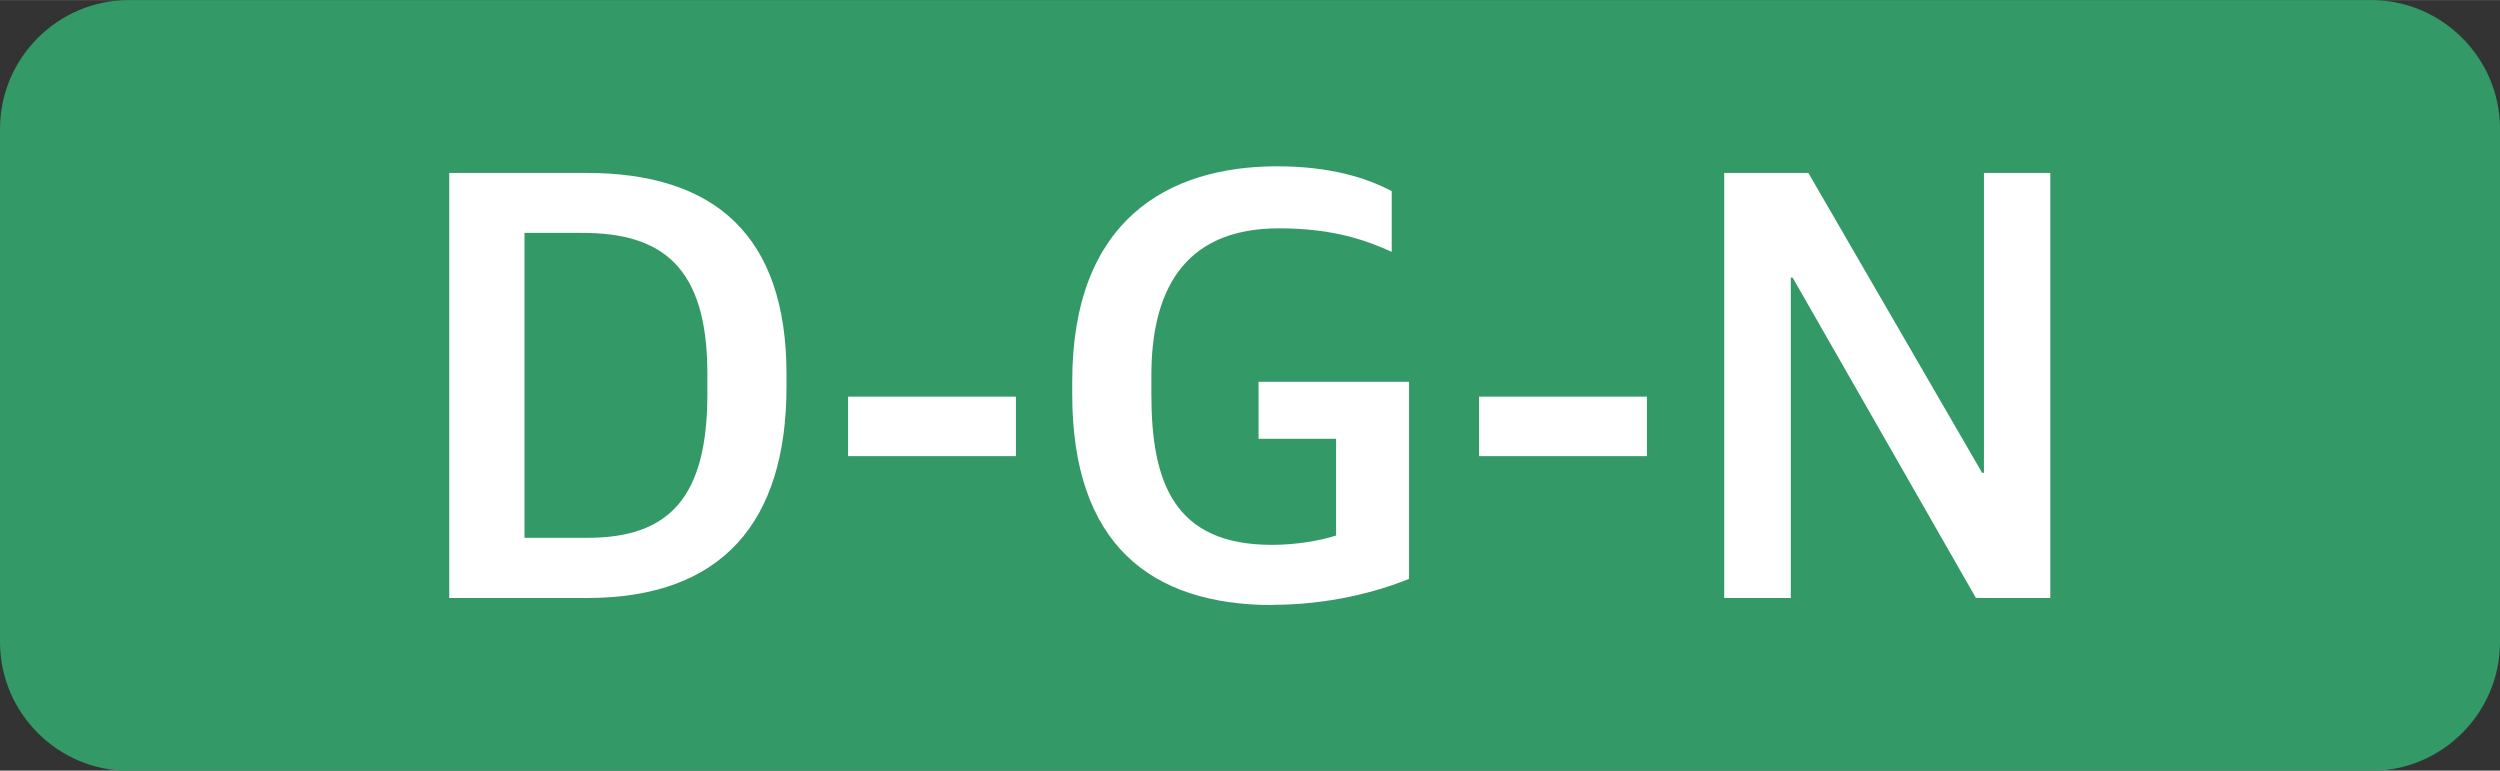
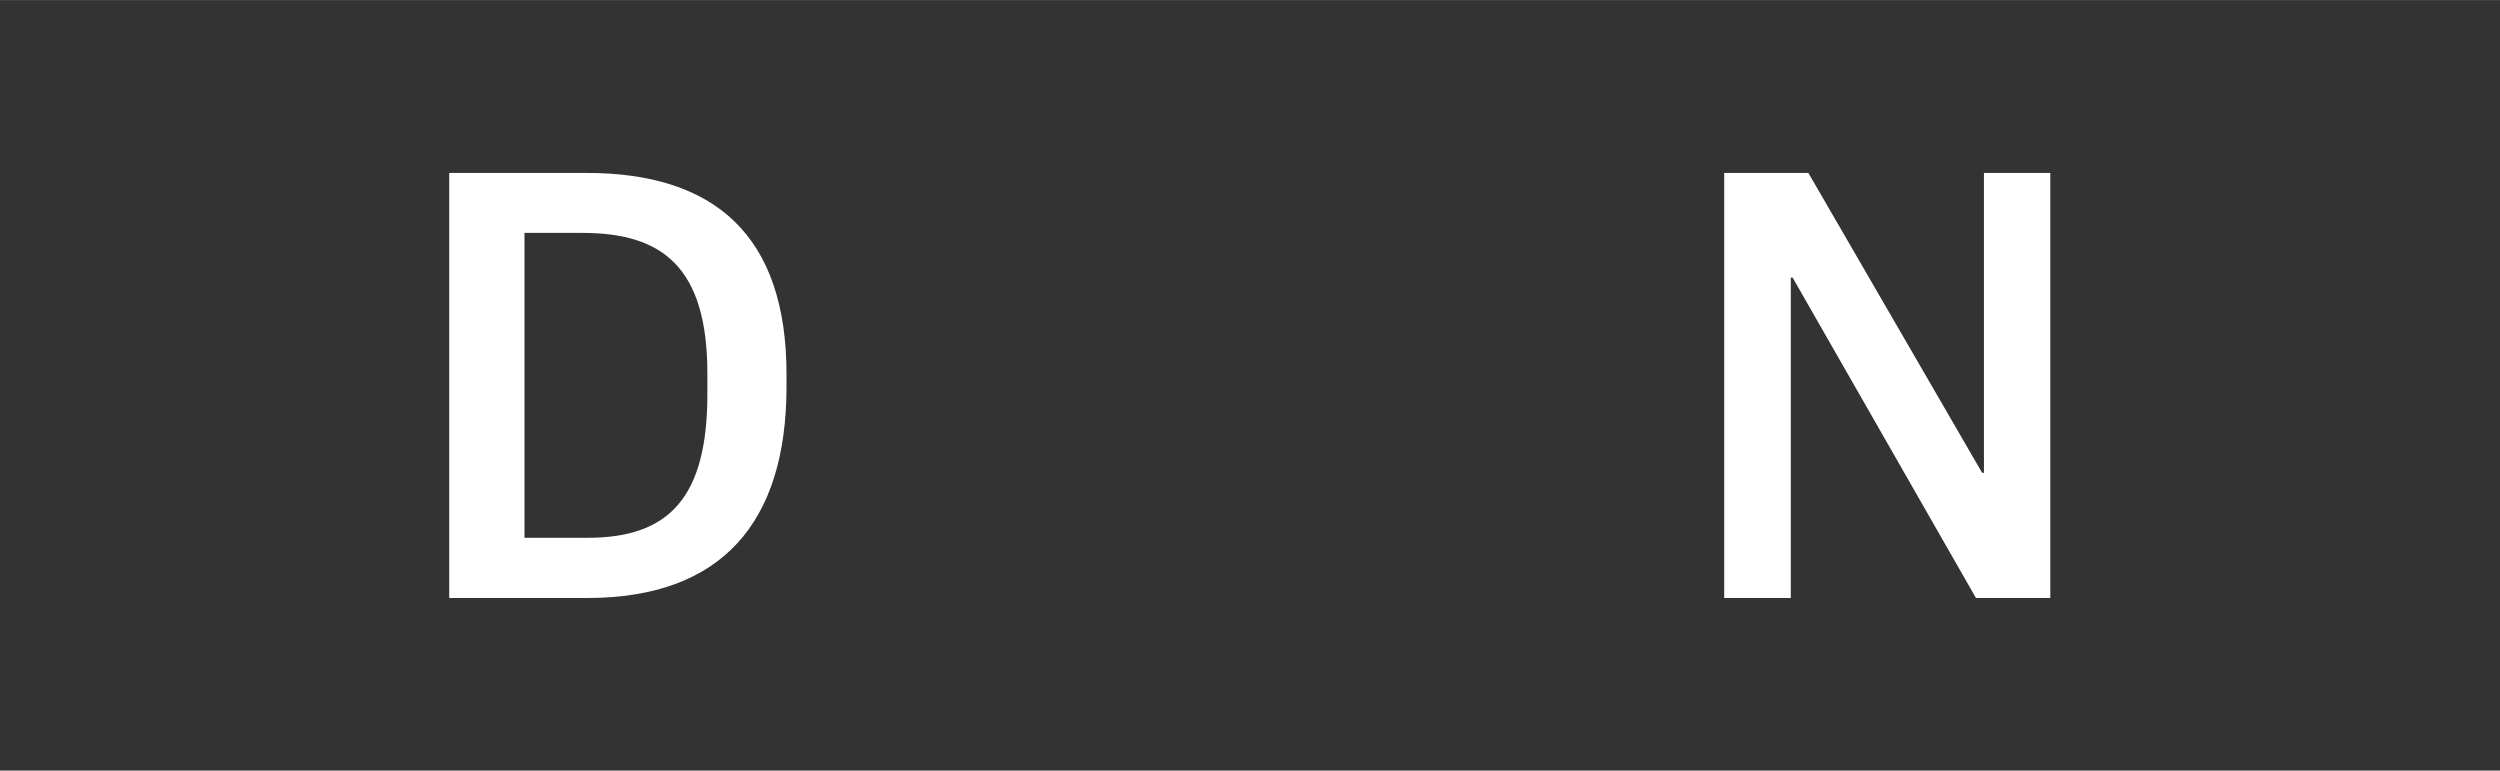
<svg xmlns="http://www.w3.org/2000/svg" xml:space="preserve" width="41.197mm" height="12.7mm" version="1.1" style="shape-rendering:geometricPrecision; text-rendering:geometricPrecision; image-rendering:optimizeQuality; fill-rule:evenodd; clip-rule:evenodd" viewBox="0 0 109.63 33.79">
  <rect x="0" y="0" width="109.63" height="33.79" fill="#333333" stroke="none" />
  <defs>
    <style type="text/css"> .fil0 {fill:#339966} .fil1 {fill:white;fill-rule:nonzero} </style>
  </defs>
  <g id="Слой_x0020_1">
-     <path class="fil0" d="M5.65 0l98.33 0c3.11,0 5.65,2.54 5.65,5.65l0 22.5c0,3.11 -2.54,5.65 -5.65,5.65l-98.33 0c-3.11,0 -5.65,-2.54 -5.65,-5.65l0 -22.5c0,-3.11 2.54,-5.65 5.65,-5.65z" />
    <path class="fil1" d="M19.71 26.22l6.04 0c5.88,0 8.74,-3.29 8.74,-9.27l0 -0.54c0,-6.09 -3.15,-8.83 -8.77,-8.83l-6.02 0 0 18.64zm3.29 -2.64l0 -13.37 2.54 0c3.48,0 5.48,1.47 5.48,6.17l0 0.9c0,4.51 -1.66,6.3 -5.24,6.3l-2.78 0z" />
-     <polygon id="_1" class="fil1" points="37.19,20 44.55,20 44.55,17.39 37.19,17.39 " />
-     <path id="_2" class="fil1" d="M55.8 26.52c2.46,0 4.6,-0.57 5.99,-1.14l0 -8.64 -6.6 0 0 2.5 3.4 0 0 4.24c-0.67,0.22 -1.74,0.41 -2.81,0.41 -4.3,0 -5.29,-2.74 -5.29,-6.6l0 -0.84c0,-3.51 1.28,-6.44 5.59,-6.44 2.43,0 3.85,0.54 4.95,1.03l0 -2.66c-1.07,-0.57 -2.67,-1.09 -5.03,-1.09 -4.76,0 -8.98,2.34 -8.98,9.43l0 0.57c0,6.55 3.42,9.24 8.8,9.24z" />
-     <polygon id="_3" class="fil1" points="64.86,20 72.22,20 72.22,17.39 64.86,17.39 " />
    <polygon id="_4" class="fil1" points="75.61,26.22 78.53,26.22 78.53,12.17 78.61,12.17 86.65,26.22 89.91,26.22 89.91,7.58 87,7.58 87,20.73 86.92,20.73 79.3,7.58 75.61,7.58 " />
  </g>
</svg>